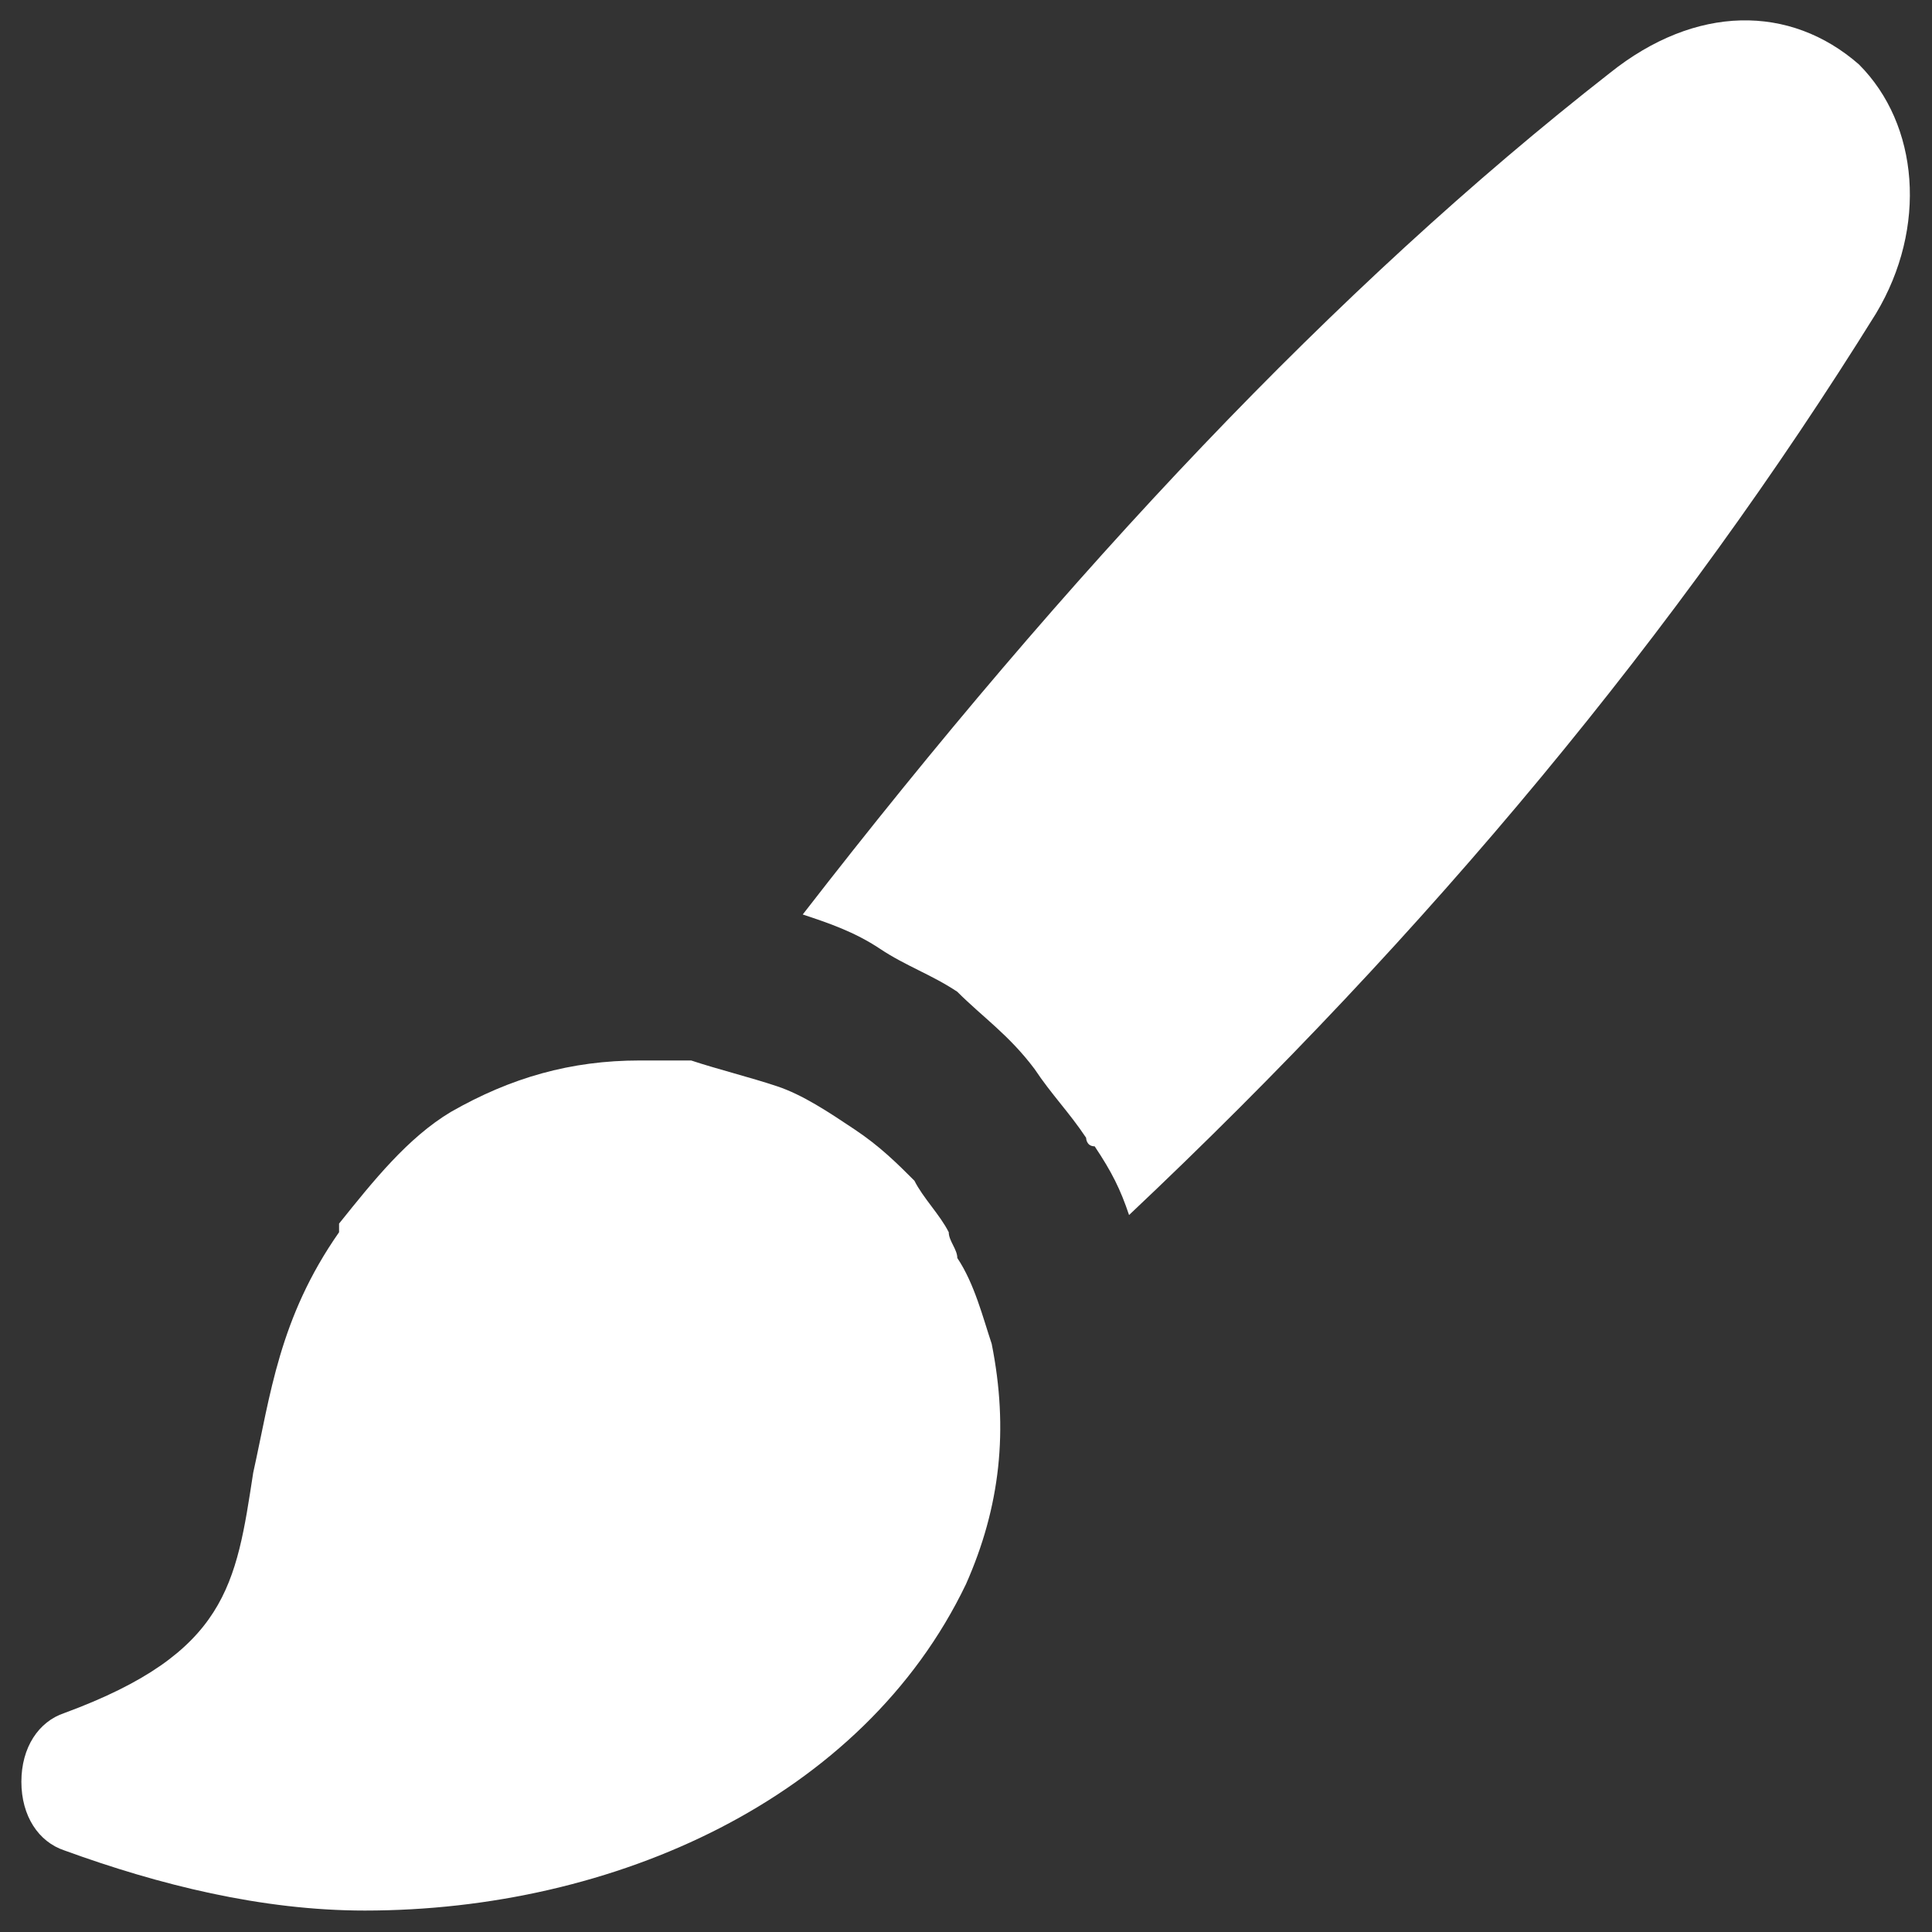
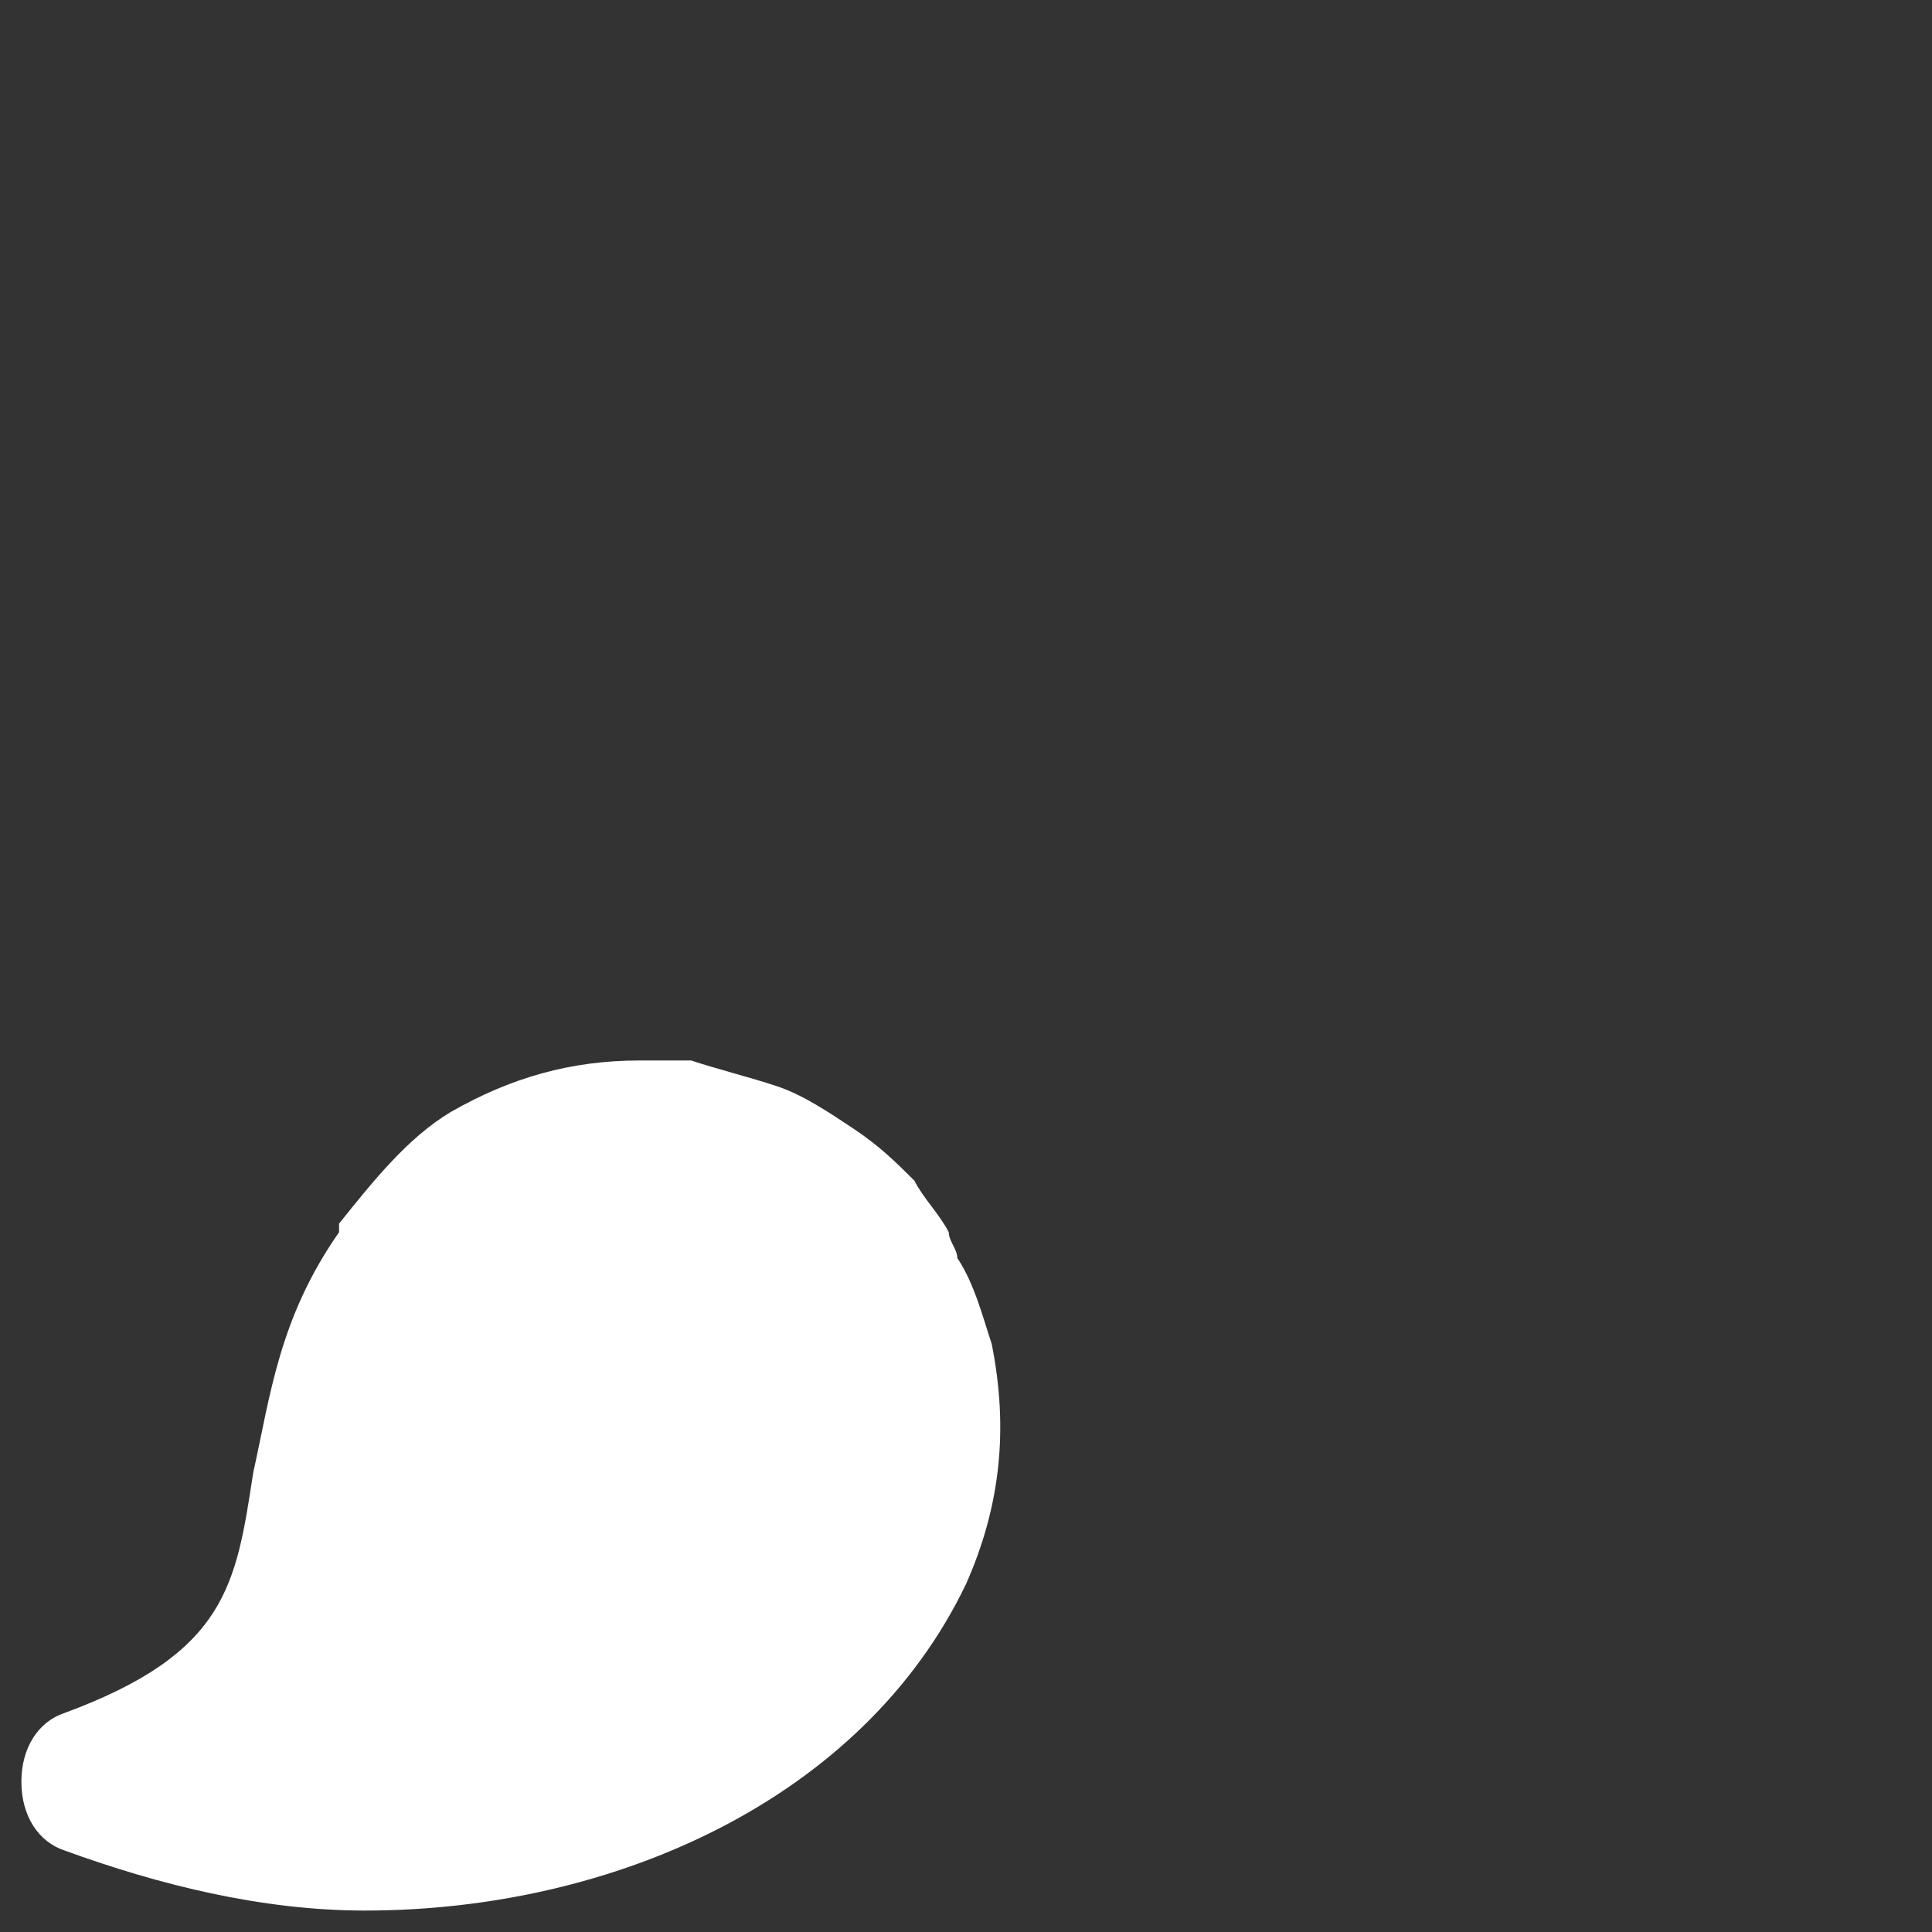
<svg xmlns="http://www.w3.org/2000/svg" width="30" height="30" viewBox="0 0 30 30" fill="none">
  <rect x="0" y="0" width="30" height="30" fill="#333333" stroke="none" />
-   <path d="M28.865 1C27.798 0.067 26.331 0.067 24.998 1.133C20.732 4.467 16.598 8.867 12.465 14.2C12.865 14.333 13.265 14.467 13.665 14.733C14.065 15 14.465 15.133 14.865 15.4C15.265 15.8 15.665 16.067 16.065 16.6C16.331 17 16.598 17.267 16.865 17.667C16.865 17.667 16.865 17.8 16.998 17.8C17.265 18.2 17.398 18.467 17.532 18.867C22.198 14.467 26.065 9.8 29.131 4.867C29.931 3.533 29.798 1.933 28.865 1Z" fill="white" />
-   <path d="M14.865 19.534C14.865 19.4 14.732 19.267 14.732 19.134C14.599 18.867 14.332 18.6 14.199 18.334C13.932 18.067 13.665 17.8 13.265 17.534C12.865 17.267 12.465 17 12.065 16.867C11.665 16.733 11.132 16.6 10.732 16.467C10.465 16.467 10.199 16.467 9.932 16.467C8.865 16.467 7.932 16.733 6.999 17.267C6.332 17.667 5.799 18.334 5.265 19C5.265 19 5.265 19 5.265 19.134C4.332 20.467 4.199 21.667 3.932 22.867C3.665 24.6 3.532 25.667 0.999 26.6C0.599 26.733 0.332 27.134 0.332 27.667C0.332 28.2 0.599 28.6 0.999 28.733C2.465 29.267 4.065 29.667 5.665 29.667C9.532 29.667 13.399 27.933 14.999 24.6C15.532 23.4 15.665 22.2 15.399 20.867C15.265 20.467 15.132 19.933 14.865 19.534Z" fill="white" />
+   <path d="M14.865 19.534C14.865 19.4 14.732 19.267 14.732 19.134C14.599 18.867 14.332 18.6 14.199 18.334C13.932 18.067 13.665 17.8 13.265 17.534C12.865 17.267 12.465 17 12.065 16.867C11.665 16.733 11.132 16.6 10.732 16.467C10.465 16.467 10.199 16.467 9.932 16.467C8.865 16.467 7.932 16.733 6.999 17.267C6.332 17.667 5.799 18.334 5.265 19C5.265 19 5.265 19 5.265 19.134C4.332 20.467 4.199 21.667 3.932 22.867C3.665 24.6 3.532 25.667 0.999 26.6C0.599 26.733 0.332 27.134 0.332 27.667C0.332 28.2 0.599 28.6 0.999 28.733C2.465 29.267 4.065 29.667 5.665 29.667C9.532 29.667 13.399 27.933 14.999 24.6C15.532 23.4 15.665 22.2 15.399 20.867C15.265 20.467 15.132 19.933 14.865 19.534" fill="white" />
</svg>